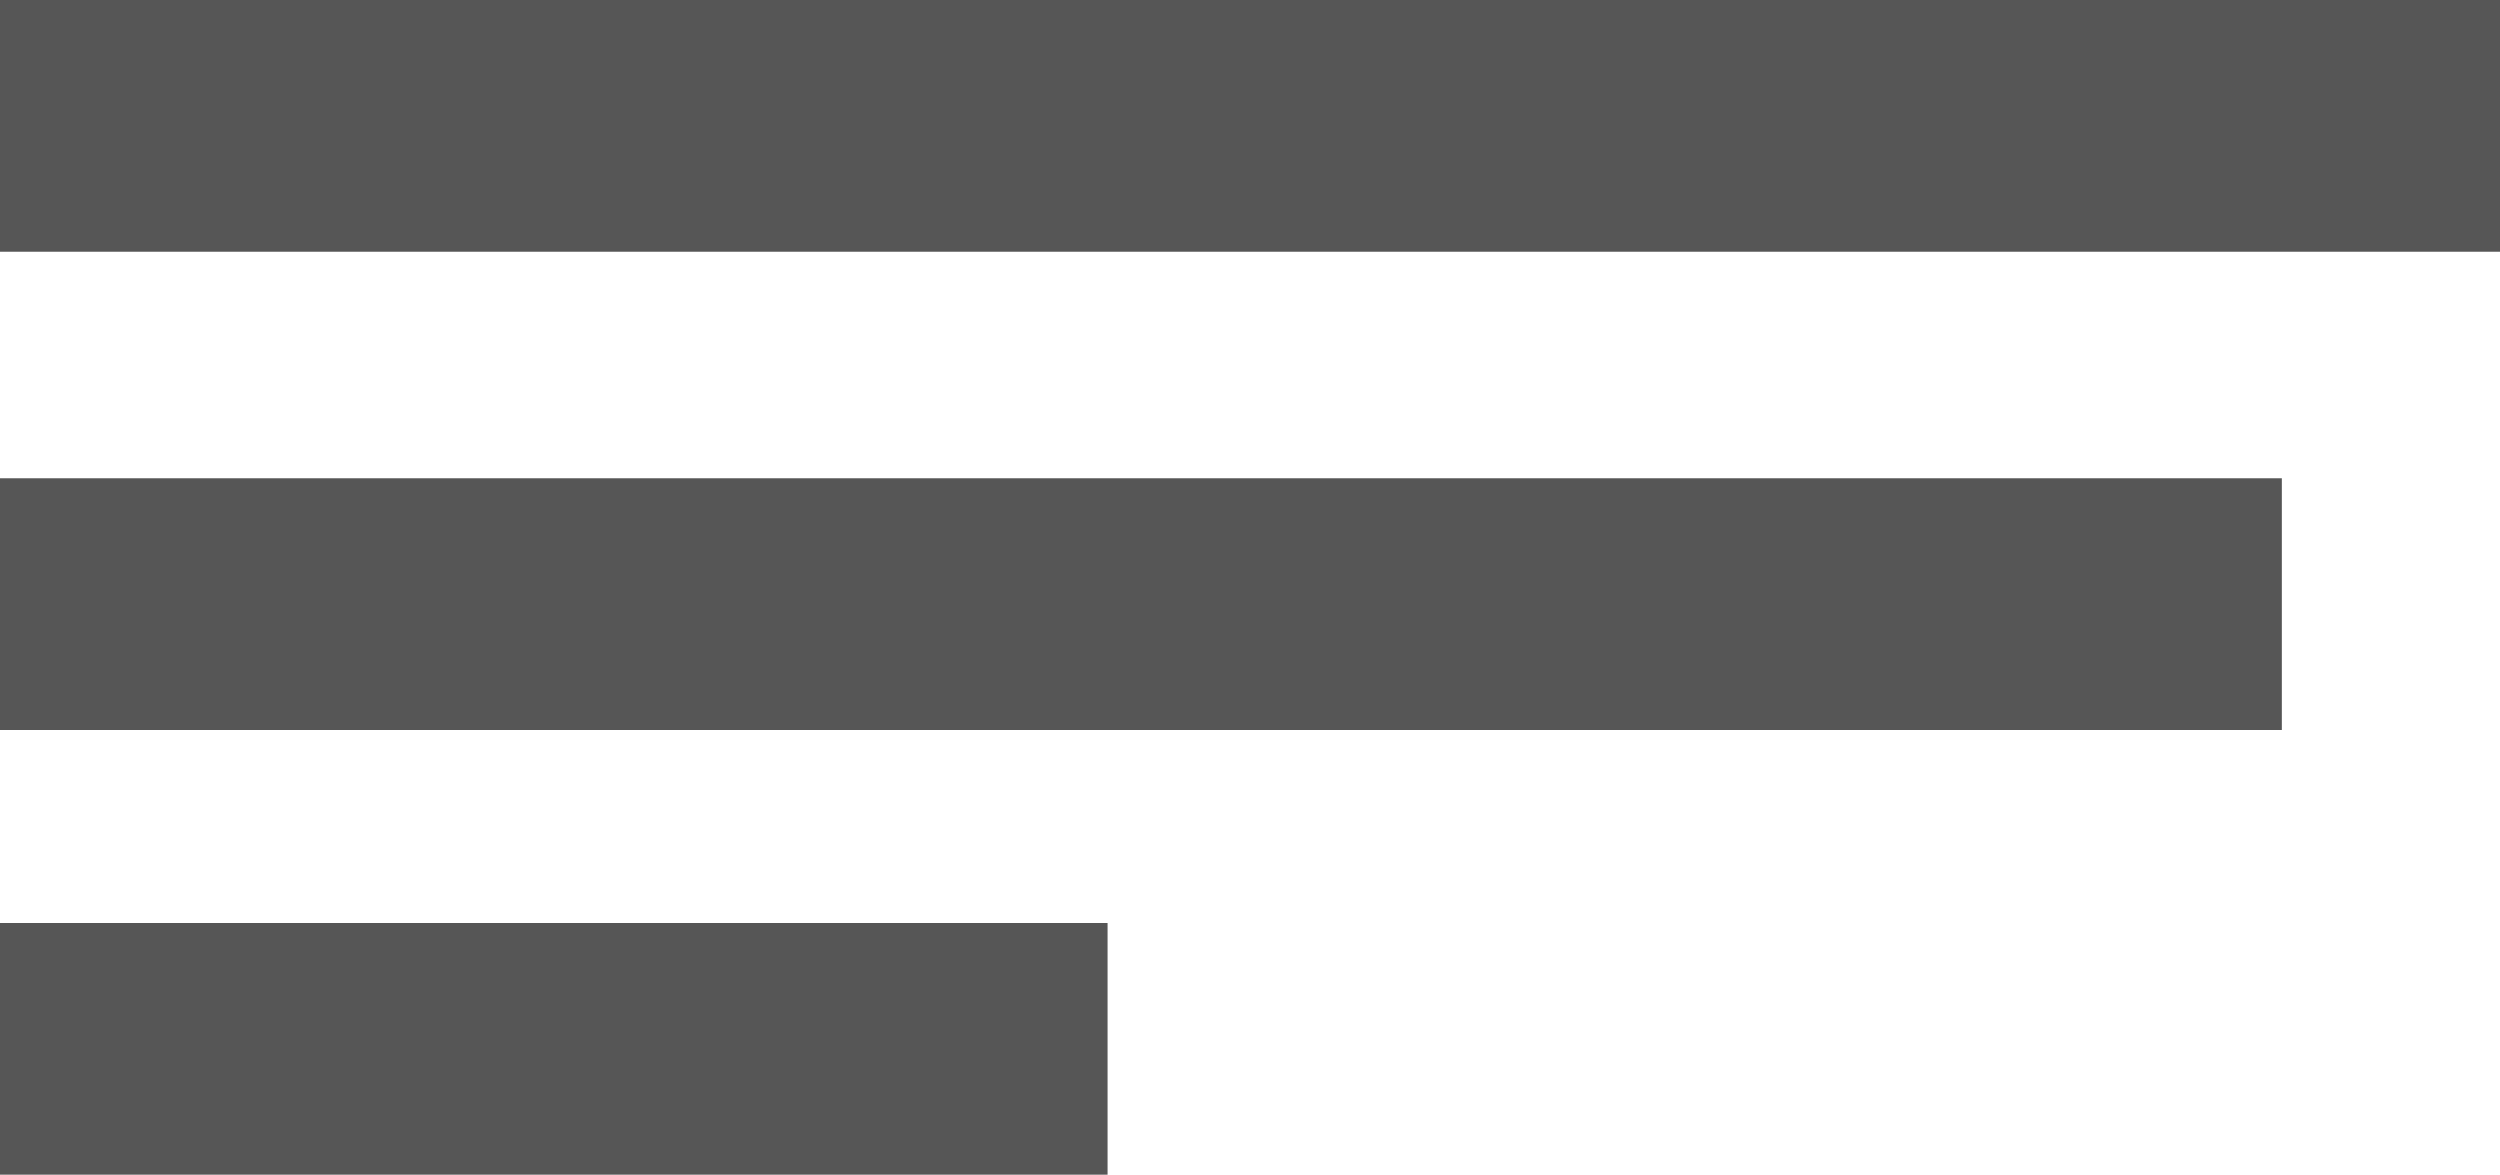
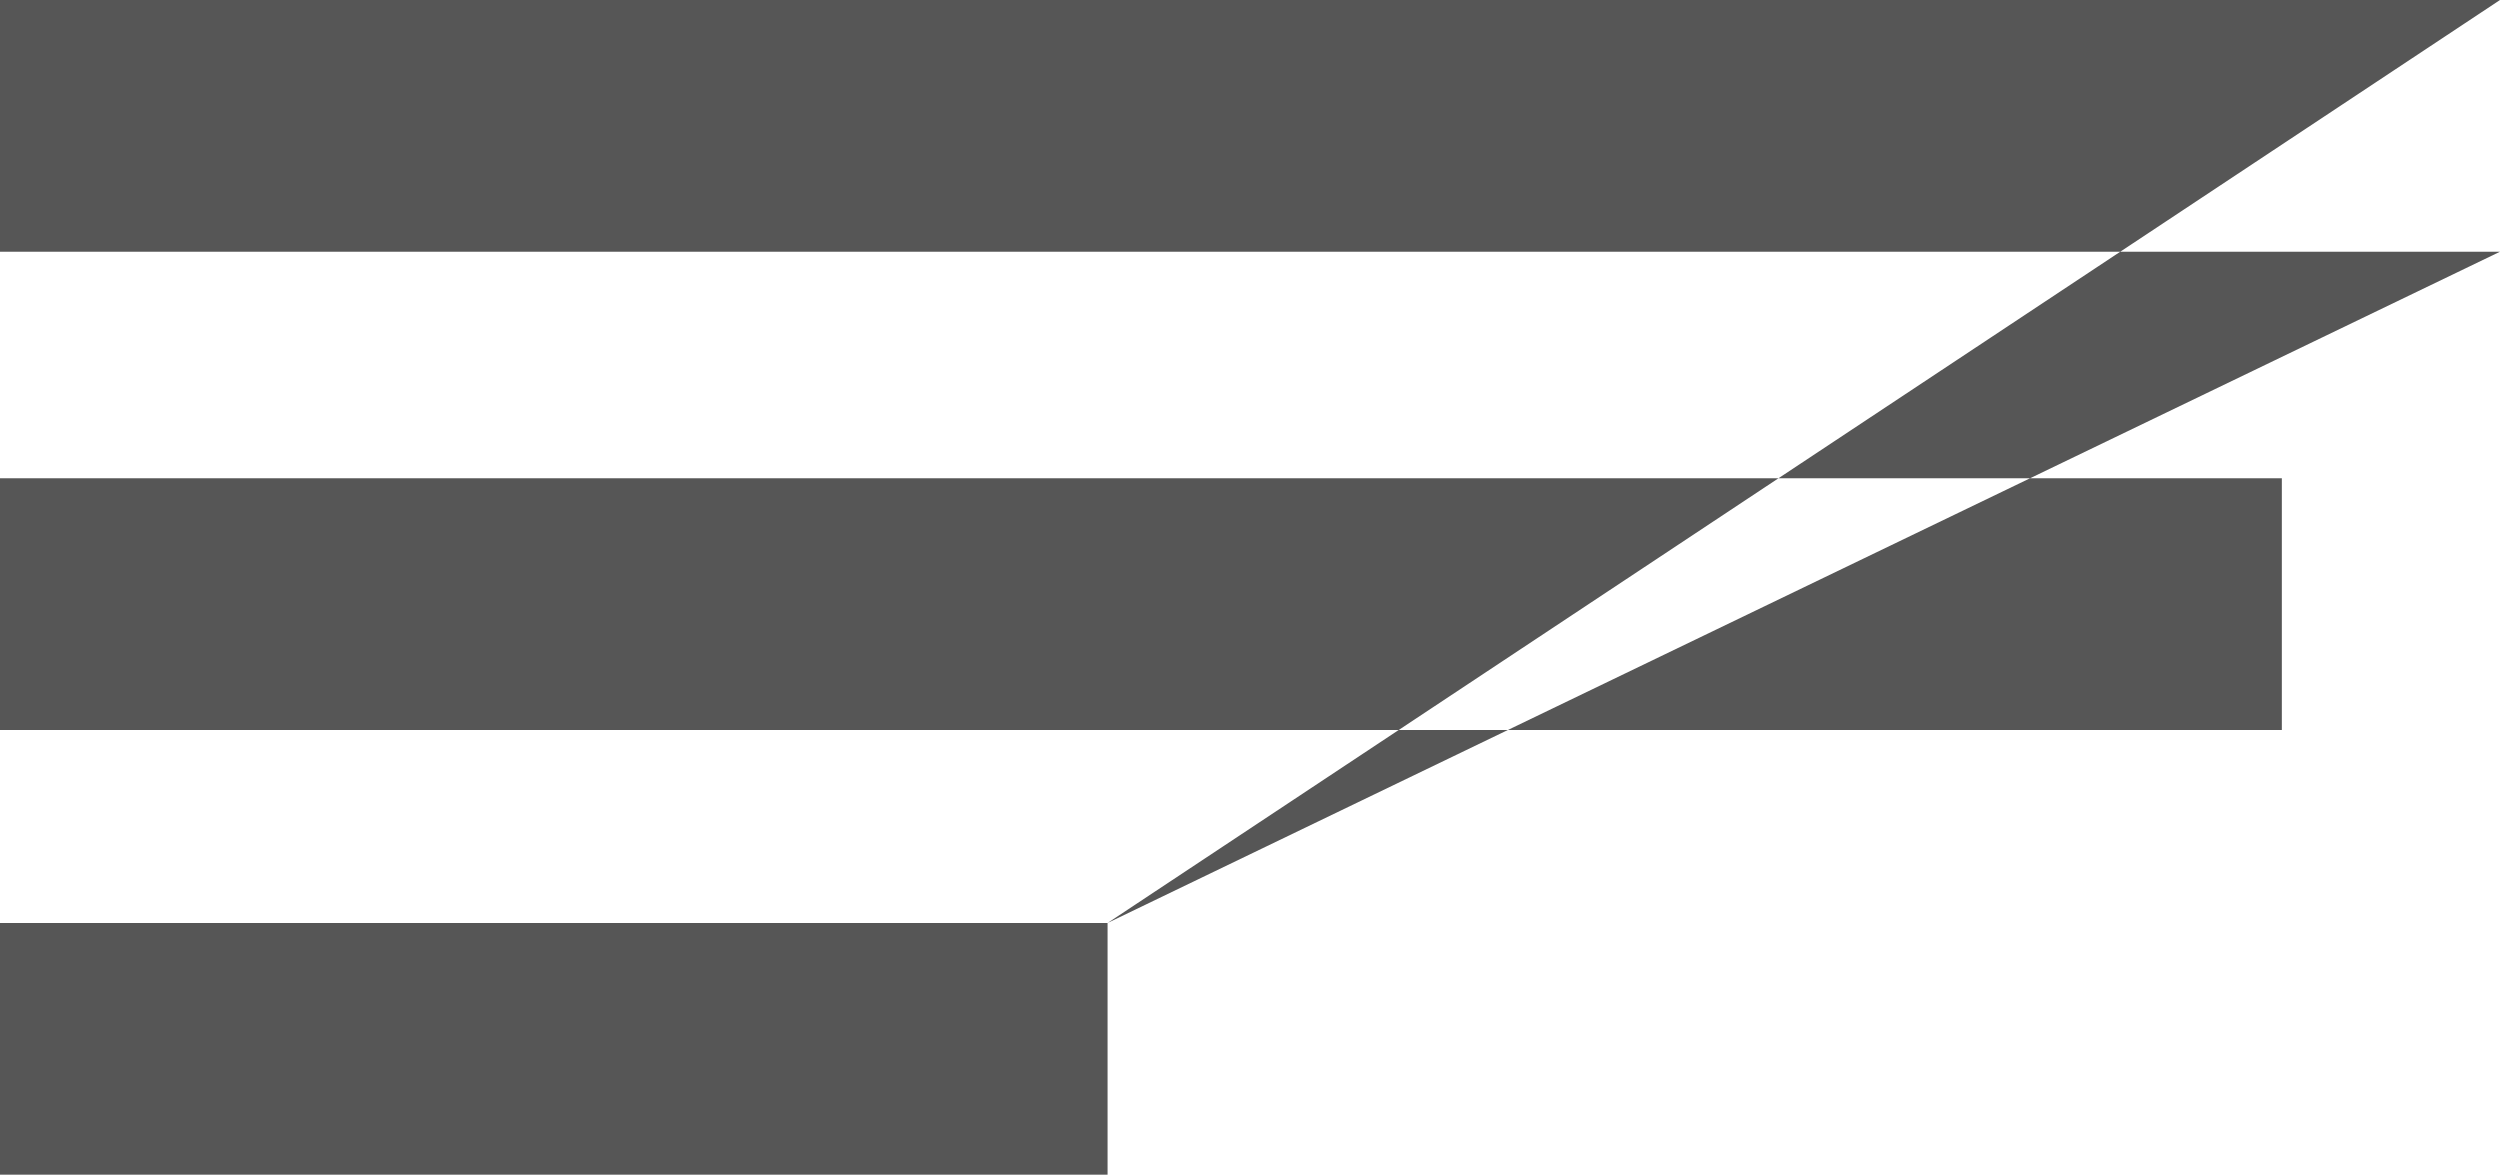
<svg xmlns="http://www.w3.org/2000/svg" height="140.0px" width="297.95px">
  <g transform="matrix(1.0, 0.0, 0.0, 1.0, 207.5, 76.0)">
-     <path d="M64.45 11.0 L-207.5 11.0 -207.5 -19.0 64.45 -19.0 64.45 11.0 M-75.5 34.0 L-75.5 64.0 -207.5 64.0 -207.5 34.0 -75.5 34.0 M90.45 -76.0 L90.45 -46.0 -207.5 -46.0 -207.5 -76.0 90.45 -76.0" fill="#000000" fill-opacity="0.663" fill-rule="evenodd" stroke="none" />
+     <path d="M64.45 11.0 L-207.5 11.0 -207.5 -19.0 64.45 -19.0 64.45 11.0 M-75.5 34.0 L-75.5 64.0 -207.5 64.0 -207.5 34.0 -75.5 34.0 L90.45 -46.0 -207.5 -46.0 -207.5 -76.0 90.45 -76.0" fill="#000000" fill-opacity="0.663" fill-rule="evenodd" stroke="none" />
  </g>
</svg>